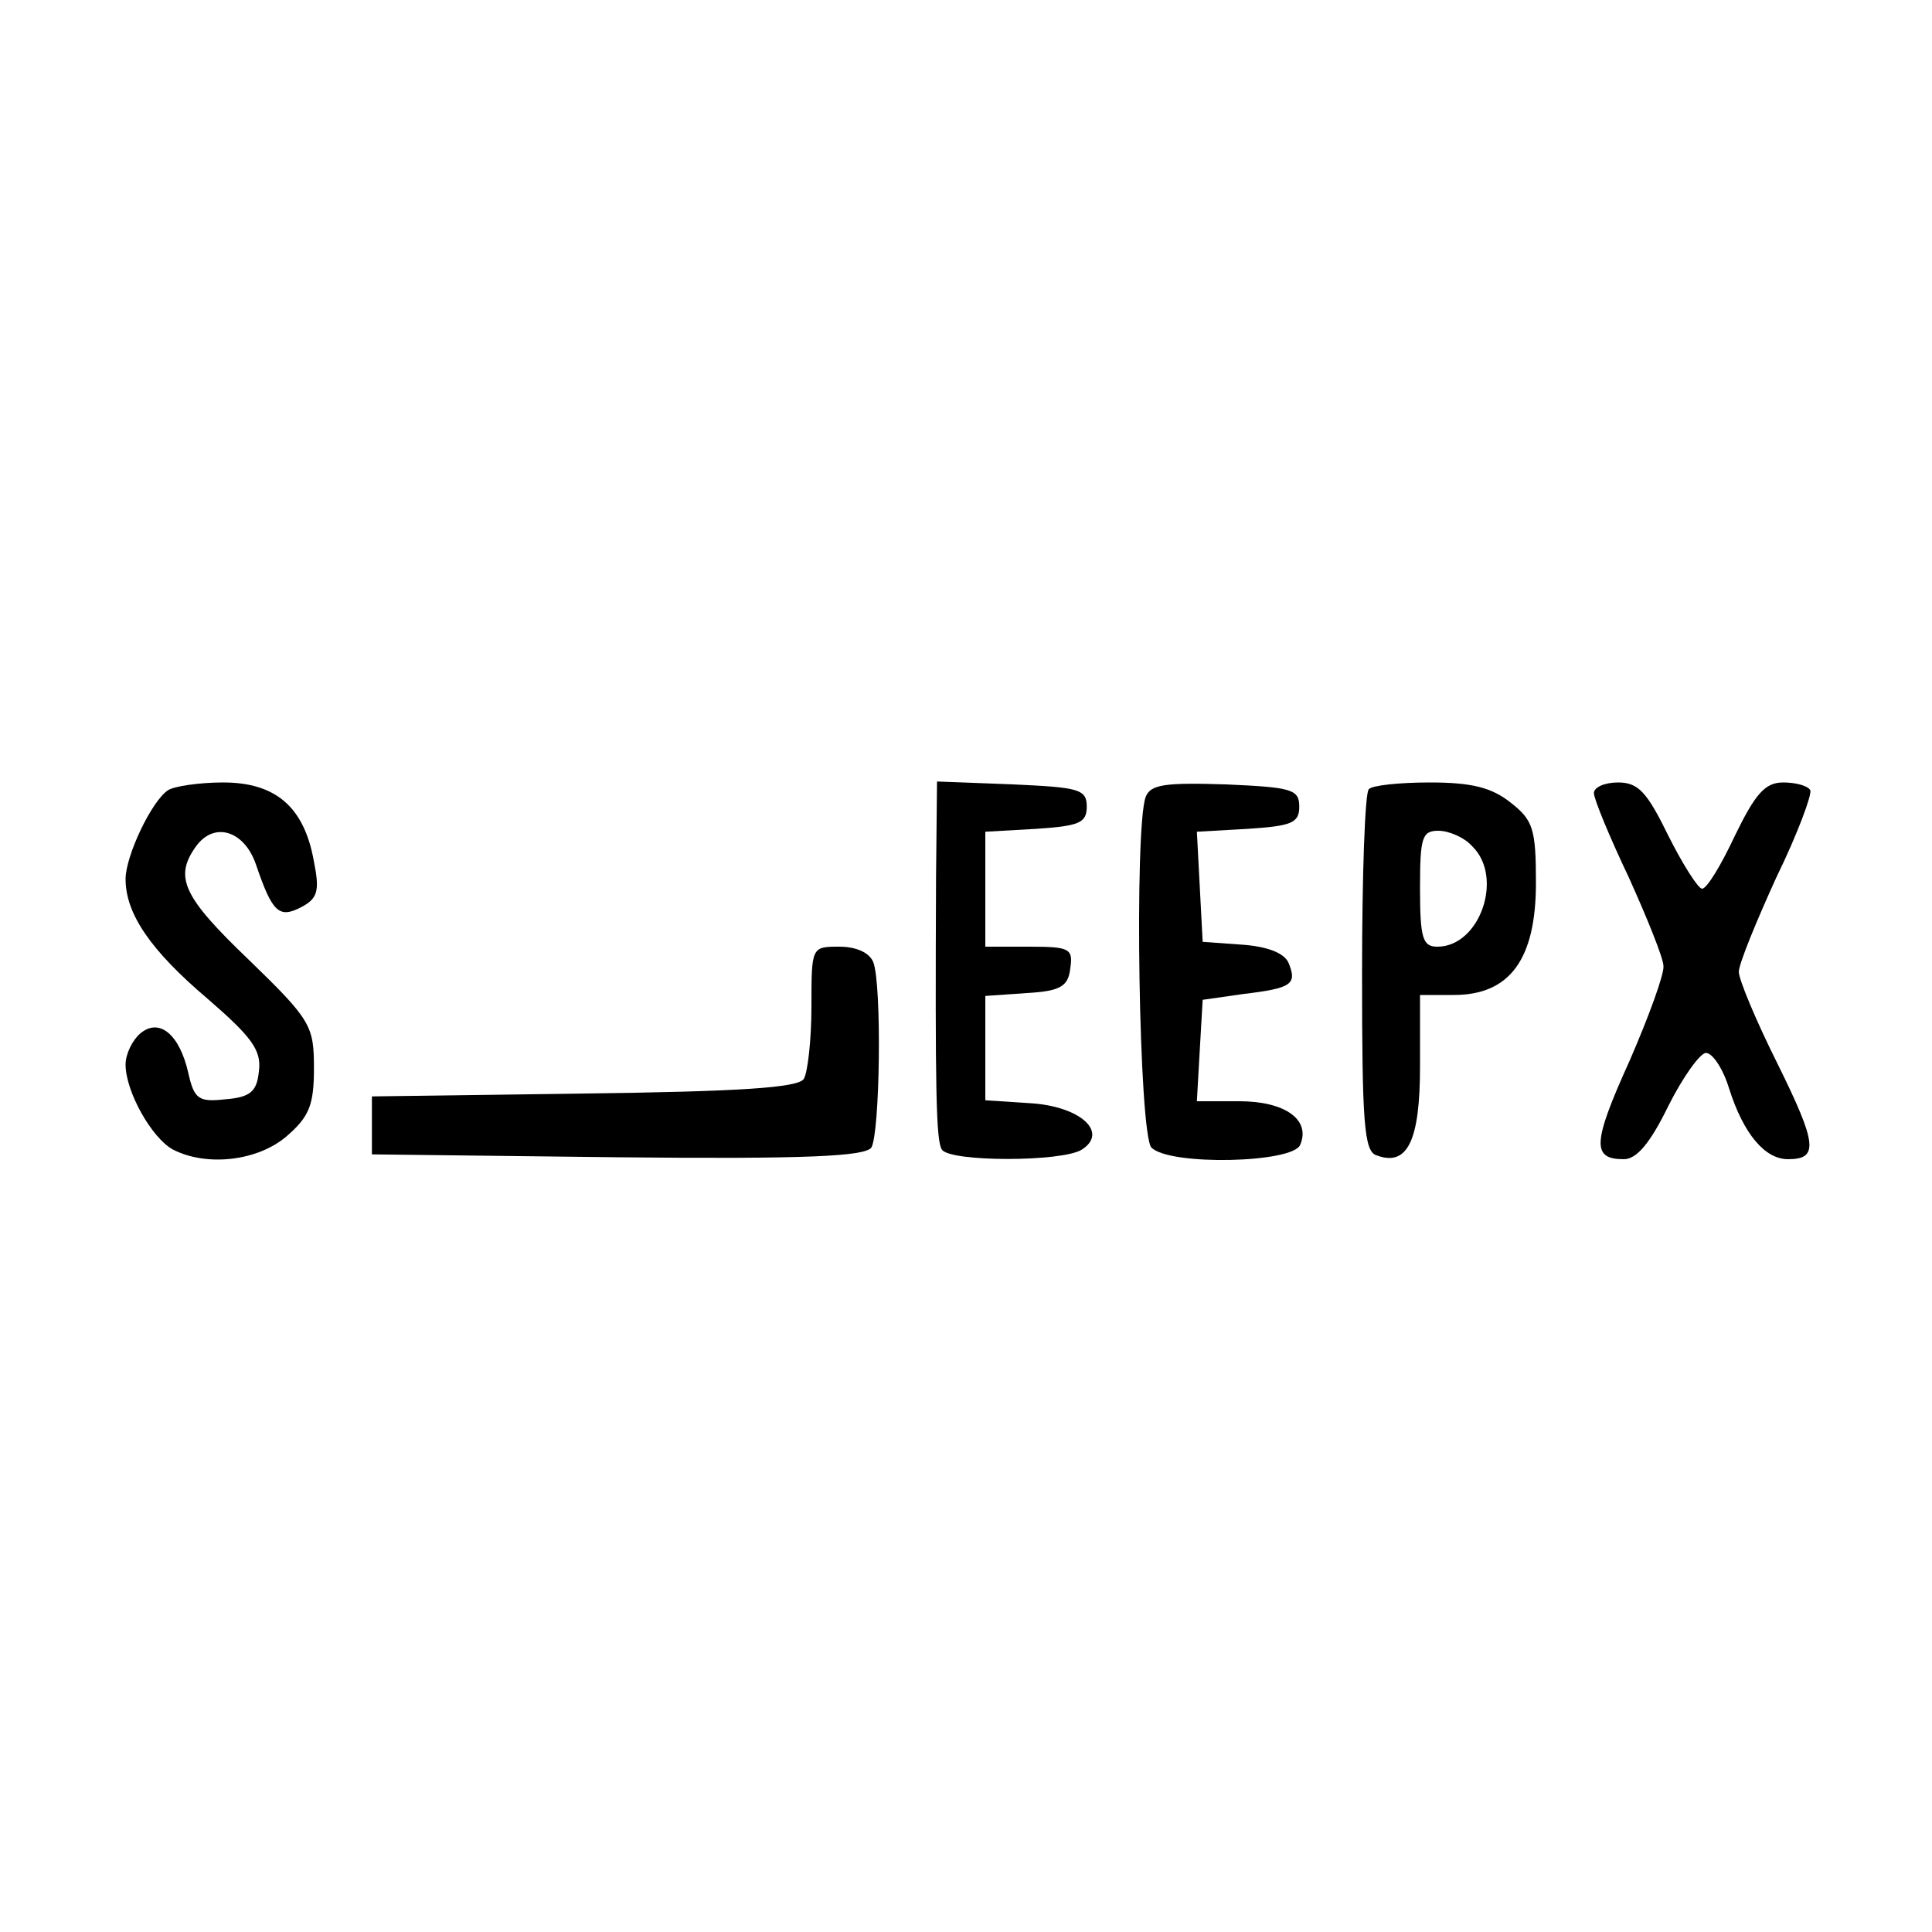
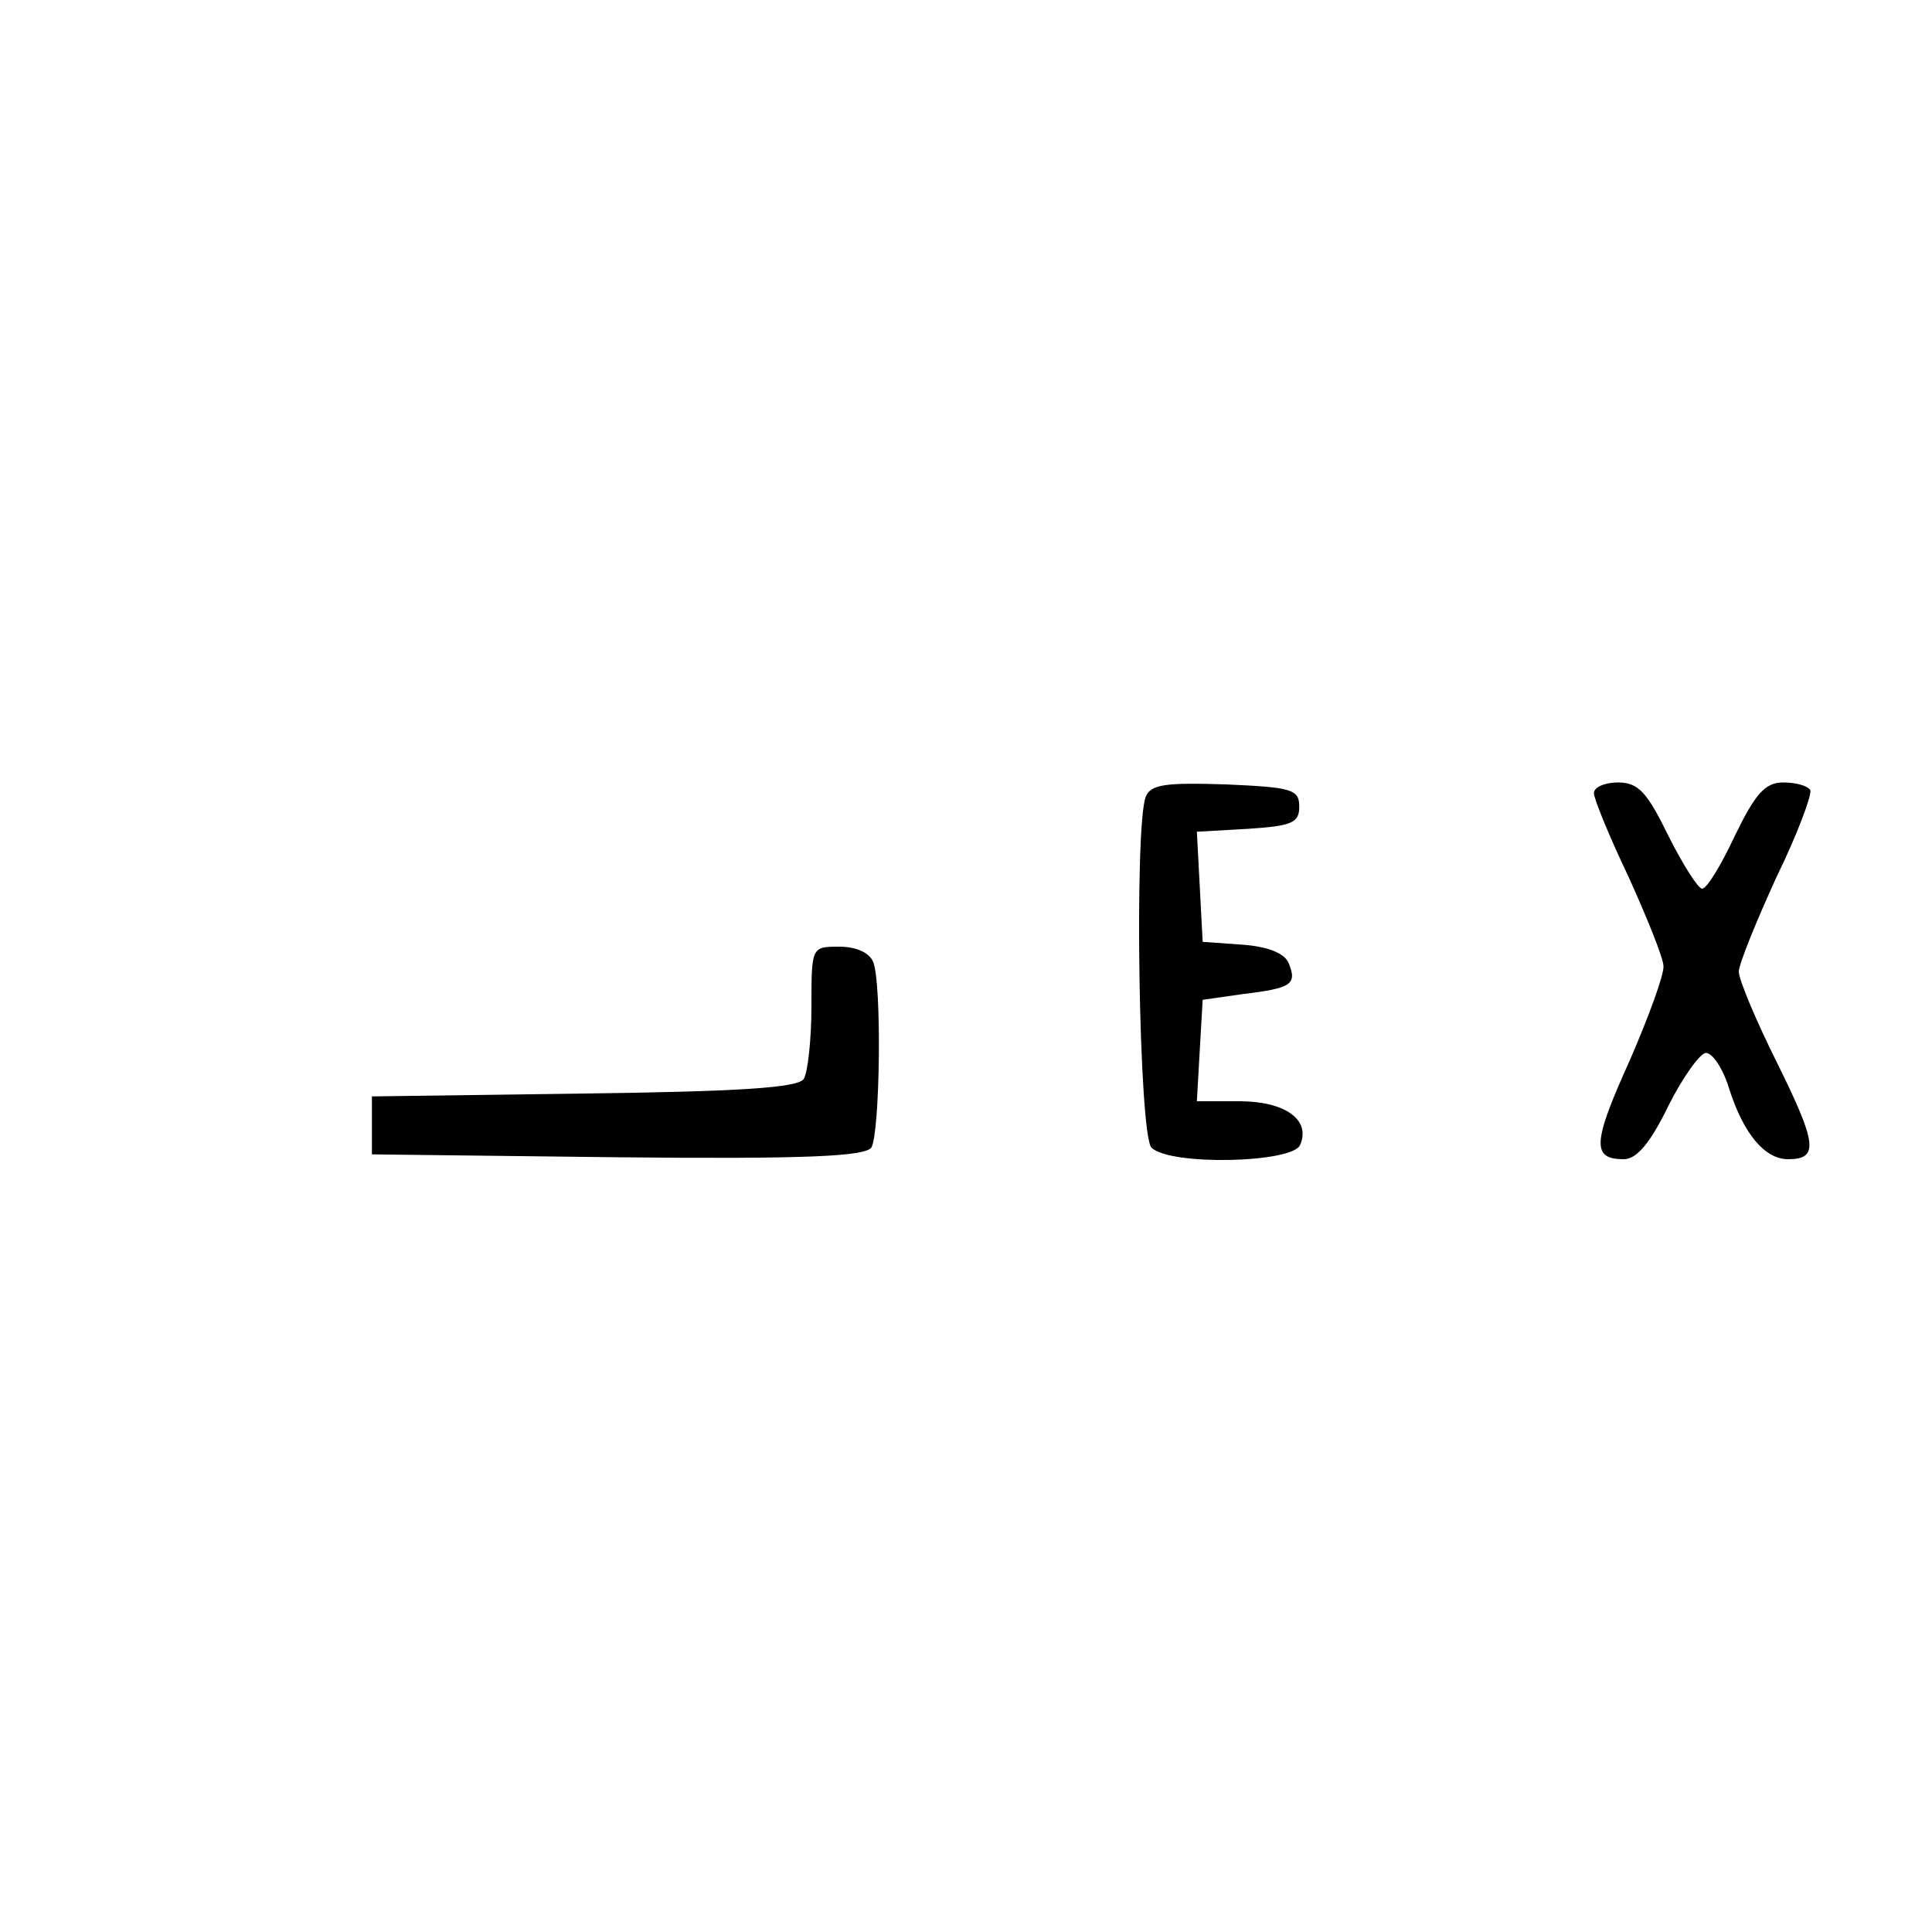
<svg xmlns="http://www.w3.org/2000/svg" version="1.0" width="200pt" height="200pt" viewBox="0 0 200 200" preserveAspectRatio="xMidYMid meet">
  <g transform="translate(0,200) scale(0.1,-0.1)" fill="#000000" stroke="none">
-     <path d="M174 1182 c-17 -11 -44 -68 -44 -92 0 -36 26 -74 85 -124 45 -39 56 -53 53 -75 -2 -21 -9 -27 -35 -29 -27 -3 -32 0 -38 27 -9 40 -30 58 -50 41 -8 -7 -15 -21 -15 -32 0 -28 27 -76 49 -88 35 -18 88 -12 118 14 23 20 28 32 28 70 0 44 -3 50 -67 112 -69 66 -78 86 -55 118 19 26 50 16 62 -19 17 -50 24 -56 47 -44 17 9 19 17 13 47 -10 57 -40 82 -94 82 -25 0 -51 -4 -57 -8z" />
-     <path d="M969 1093 c-1 -222 0 -274 6 -283 8 -13 125 -13 145 0 28 18 -2 45 -54 48 l-46 3 0 54 0 54 43 3 c35 2 43 7 45 26 3 20 -1 22 -42 22 l-46 0 0 59 0 60 53 3 c44 3 52 6 52 23 0 18 -8 20 -77 23 l-78 3 -1 -98z" />
    <path d="M1186 1175 c-12 -32 -7 -350 6 -363 19 -19 147 -16 154 3 11 26 -16 45 -63 45 l-44 0 3 53 3 52 42 6 c50 6 56 10 47 32 -4 10 -21 17 -47 19 l-42 3 -3 57 -3 57 53 3 c45 3 53 6 53 23 0 18 -8 20 -76 23 -63 2 -78 0 -83 -13z" />
-     <path d="M1417 1183 c-4 -3 -7 -89 -7 -190 0 -155 2 -185 15 -189 32 -12 45 15 45 92 l0 74 35 0 c58 0 85 37 85 116 0 56 -3 65 -26 83 -20 16 -41 21 -84 21 -31 0 -60 -3 -63 -7z m107 -59 c33 -32 8 -104 -36 -104 -15 0 -18 8 -18 60 0 53 2 60 19 60 11 0 27 -7 35 -16z" />
    <path d="M1650 1179 c0 -6 16 -45 36 -87 19 -42 36 -84 36 -92 1 -8 -15 -52 -35 -98 -39 -86 -39 -102 -6 -102 13 0 27 16 46 55 15 30 33 55 39 55 7 0 18 -17 24 -37 15 -47 37 -73 61 -73 32 0 30 16 -11 99 -22 44 -40 87 -40 95 0 8 18 52 39 98 22 45 37 86 35 90 -3 5 -16 8 -28 8 -19 0 -29 -12 -50 -55 -14 -30 -29 -55 -34 -55 -4 0 -20 25 -35 55 -22 45 -31 55 -52 55 -14 0 -25 -5 -25 -11z" />
    <path d="M840 958 c0 -35 -4 -69 -8 -75 -6 -9 -67 -13 -227 -15 l-220 -3 0 -30 0 -30 254 -3 c197 -2 256 1 263 10 9 15 11 169 2 192 -4 10 -18 16 -35 16 -29 0 -29 0 -29 -62z" />
  </g>
</svg>